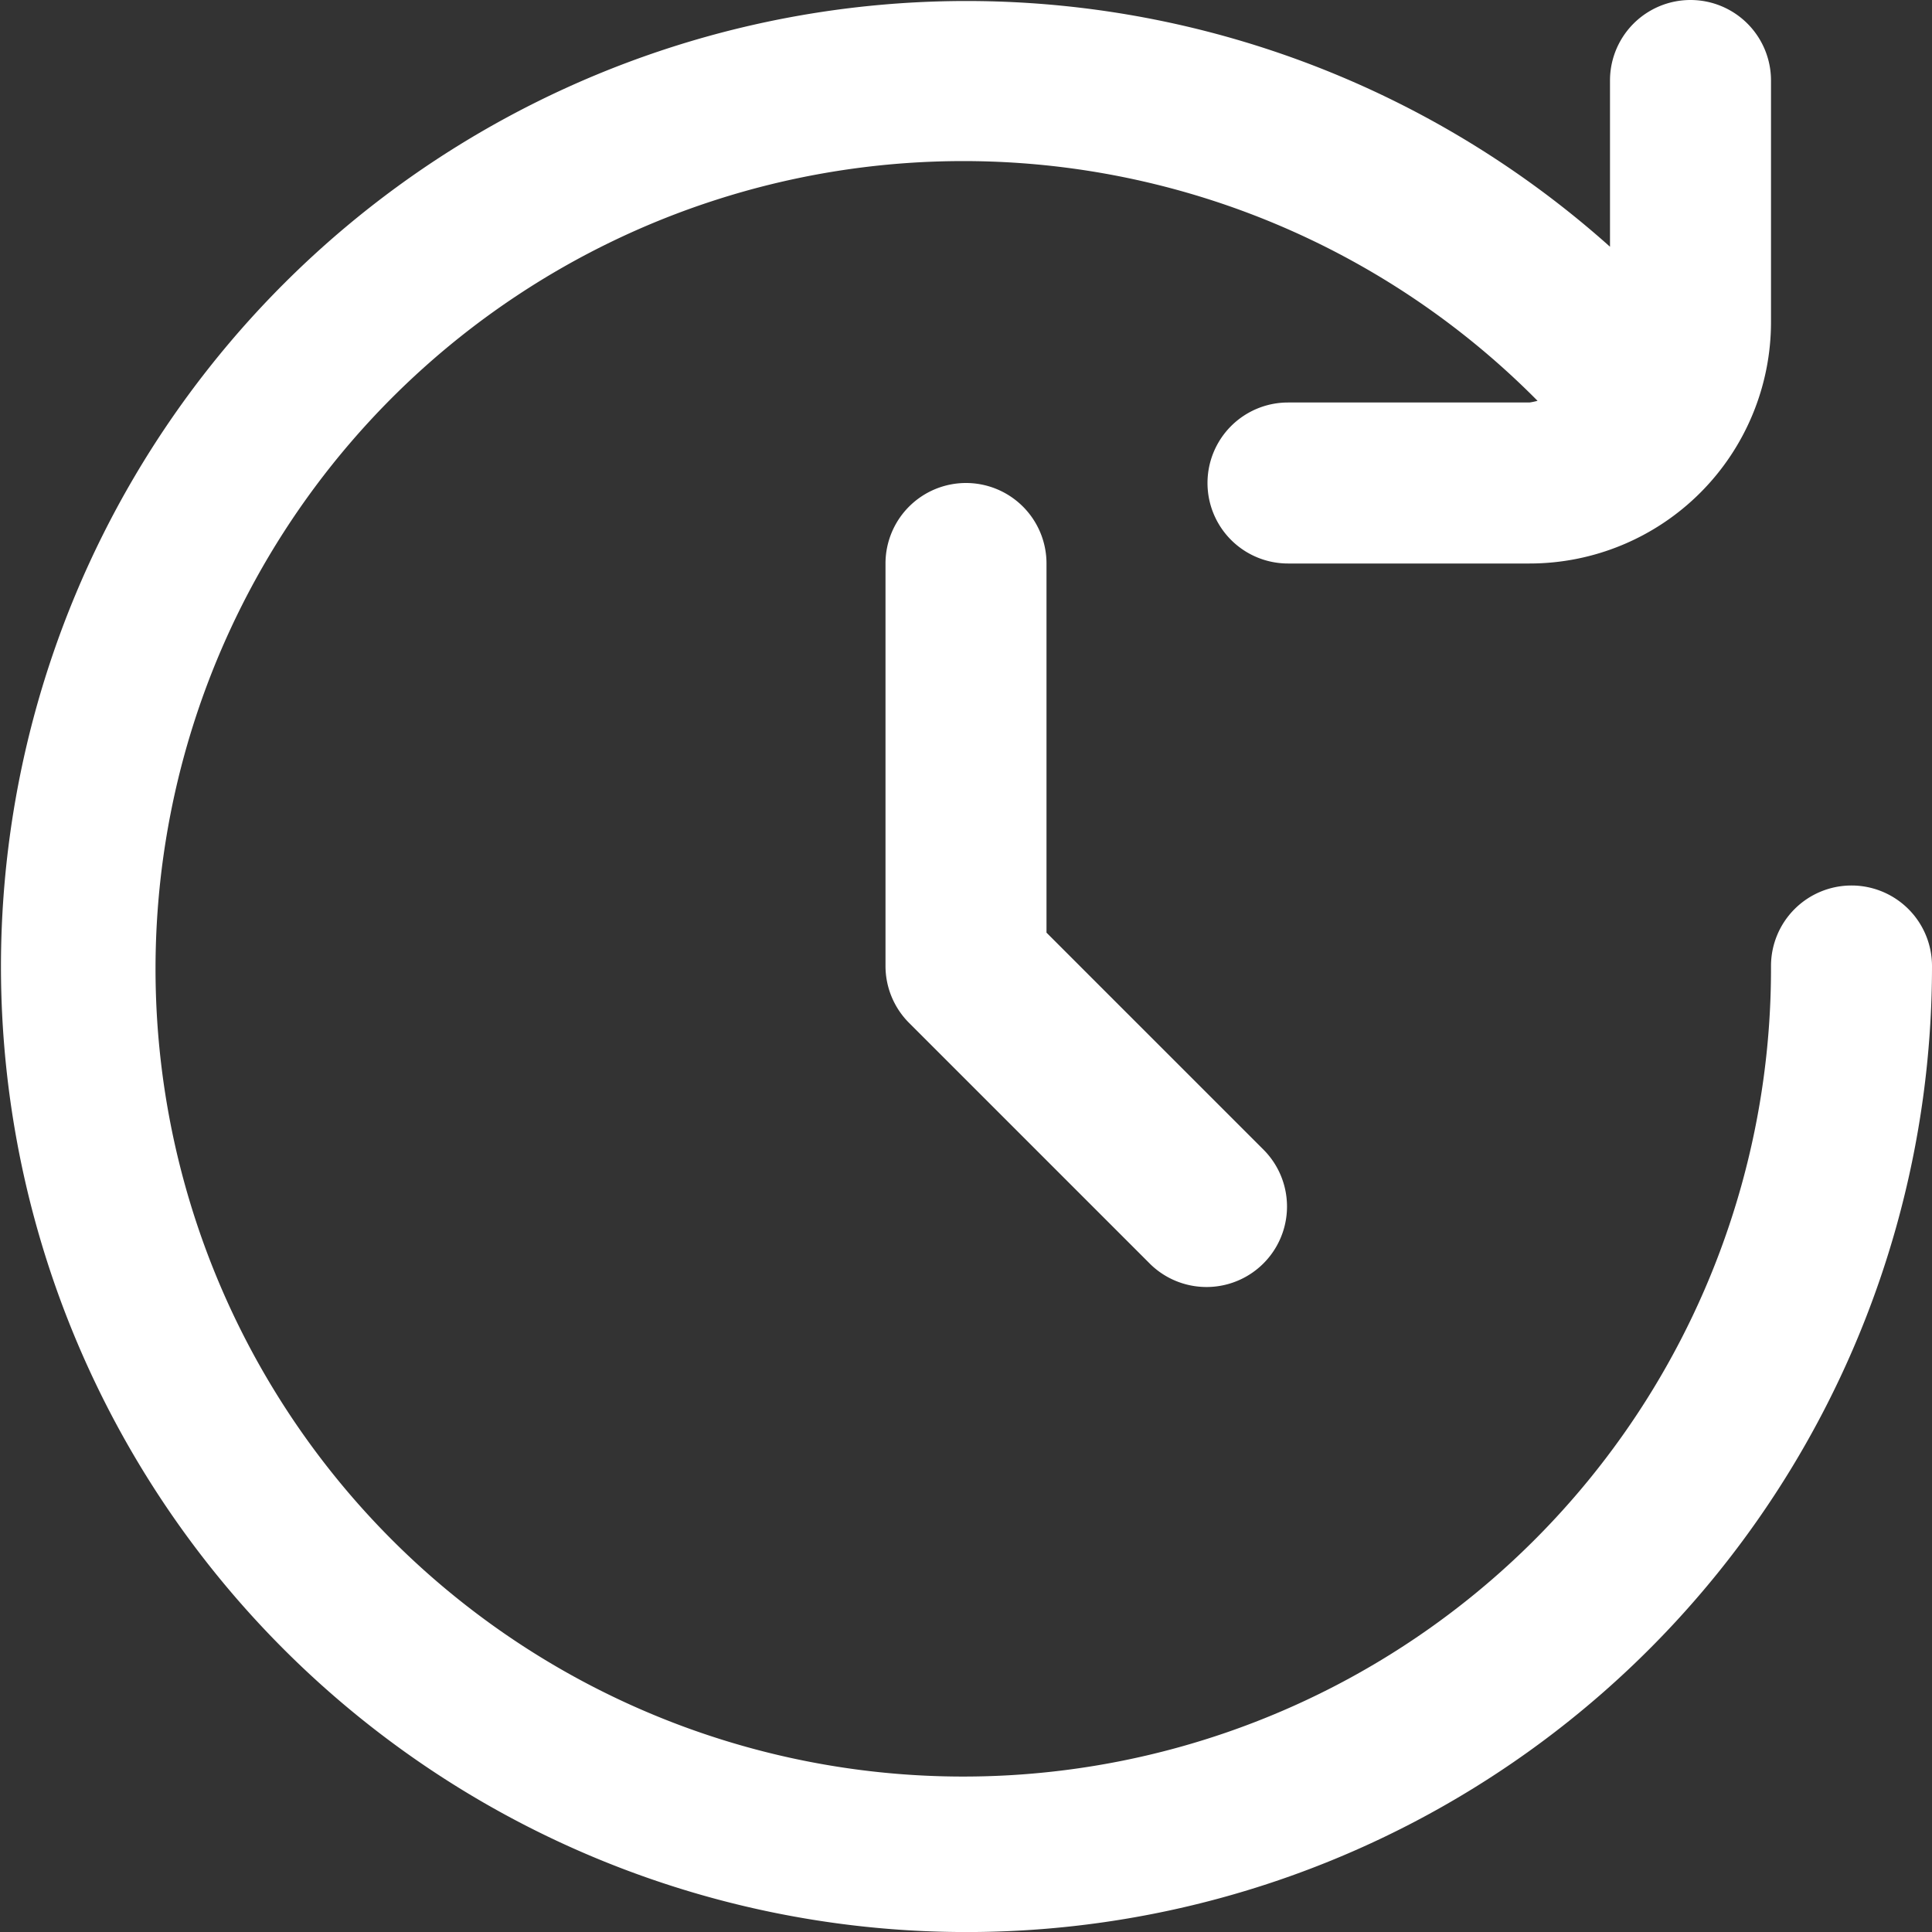
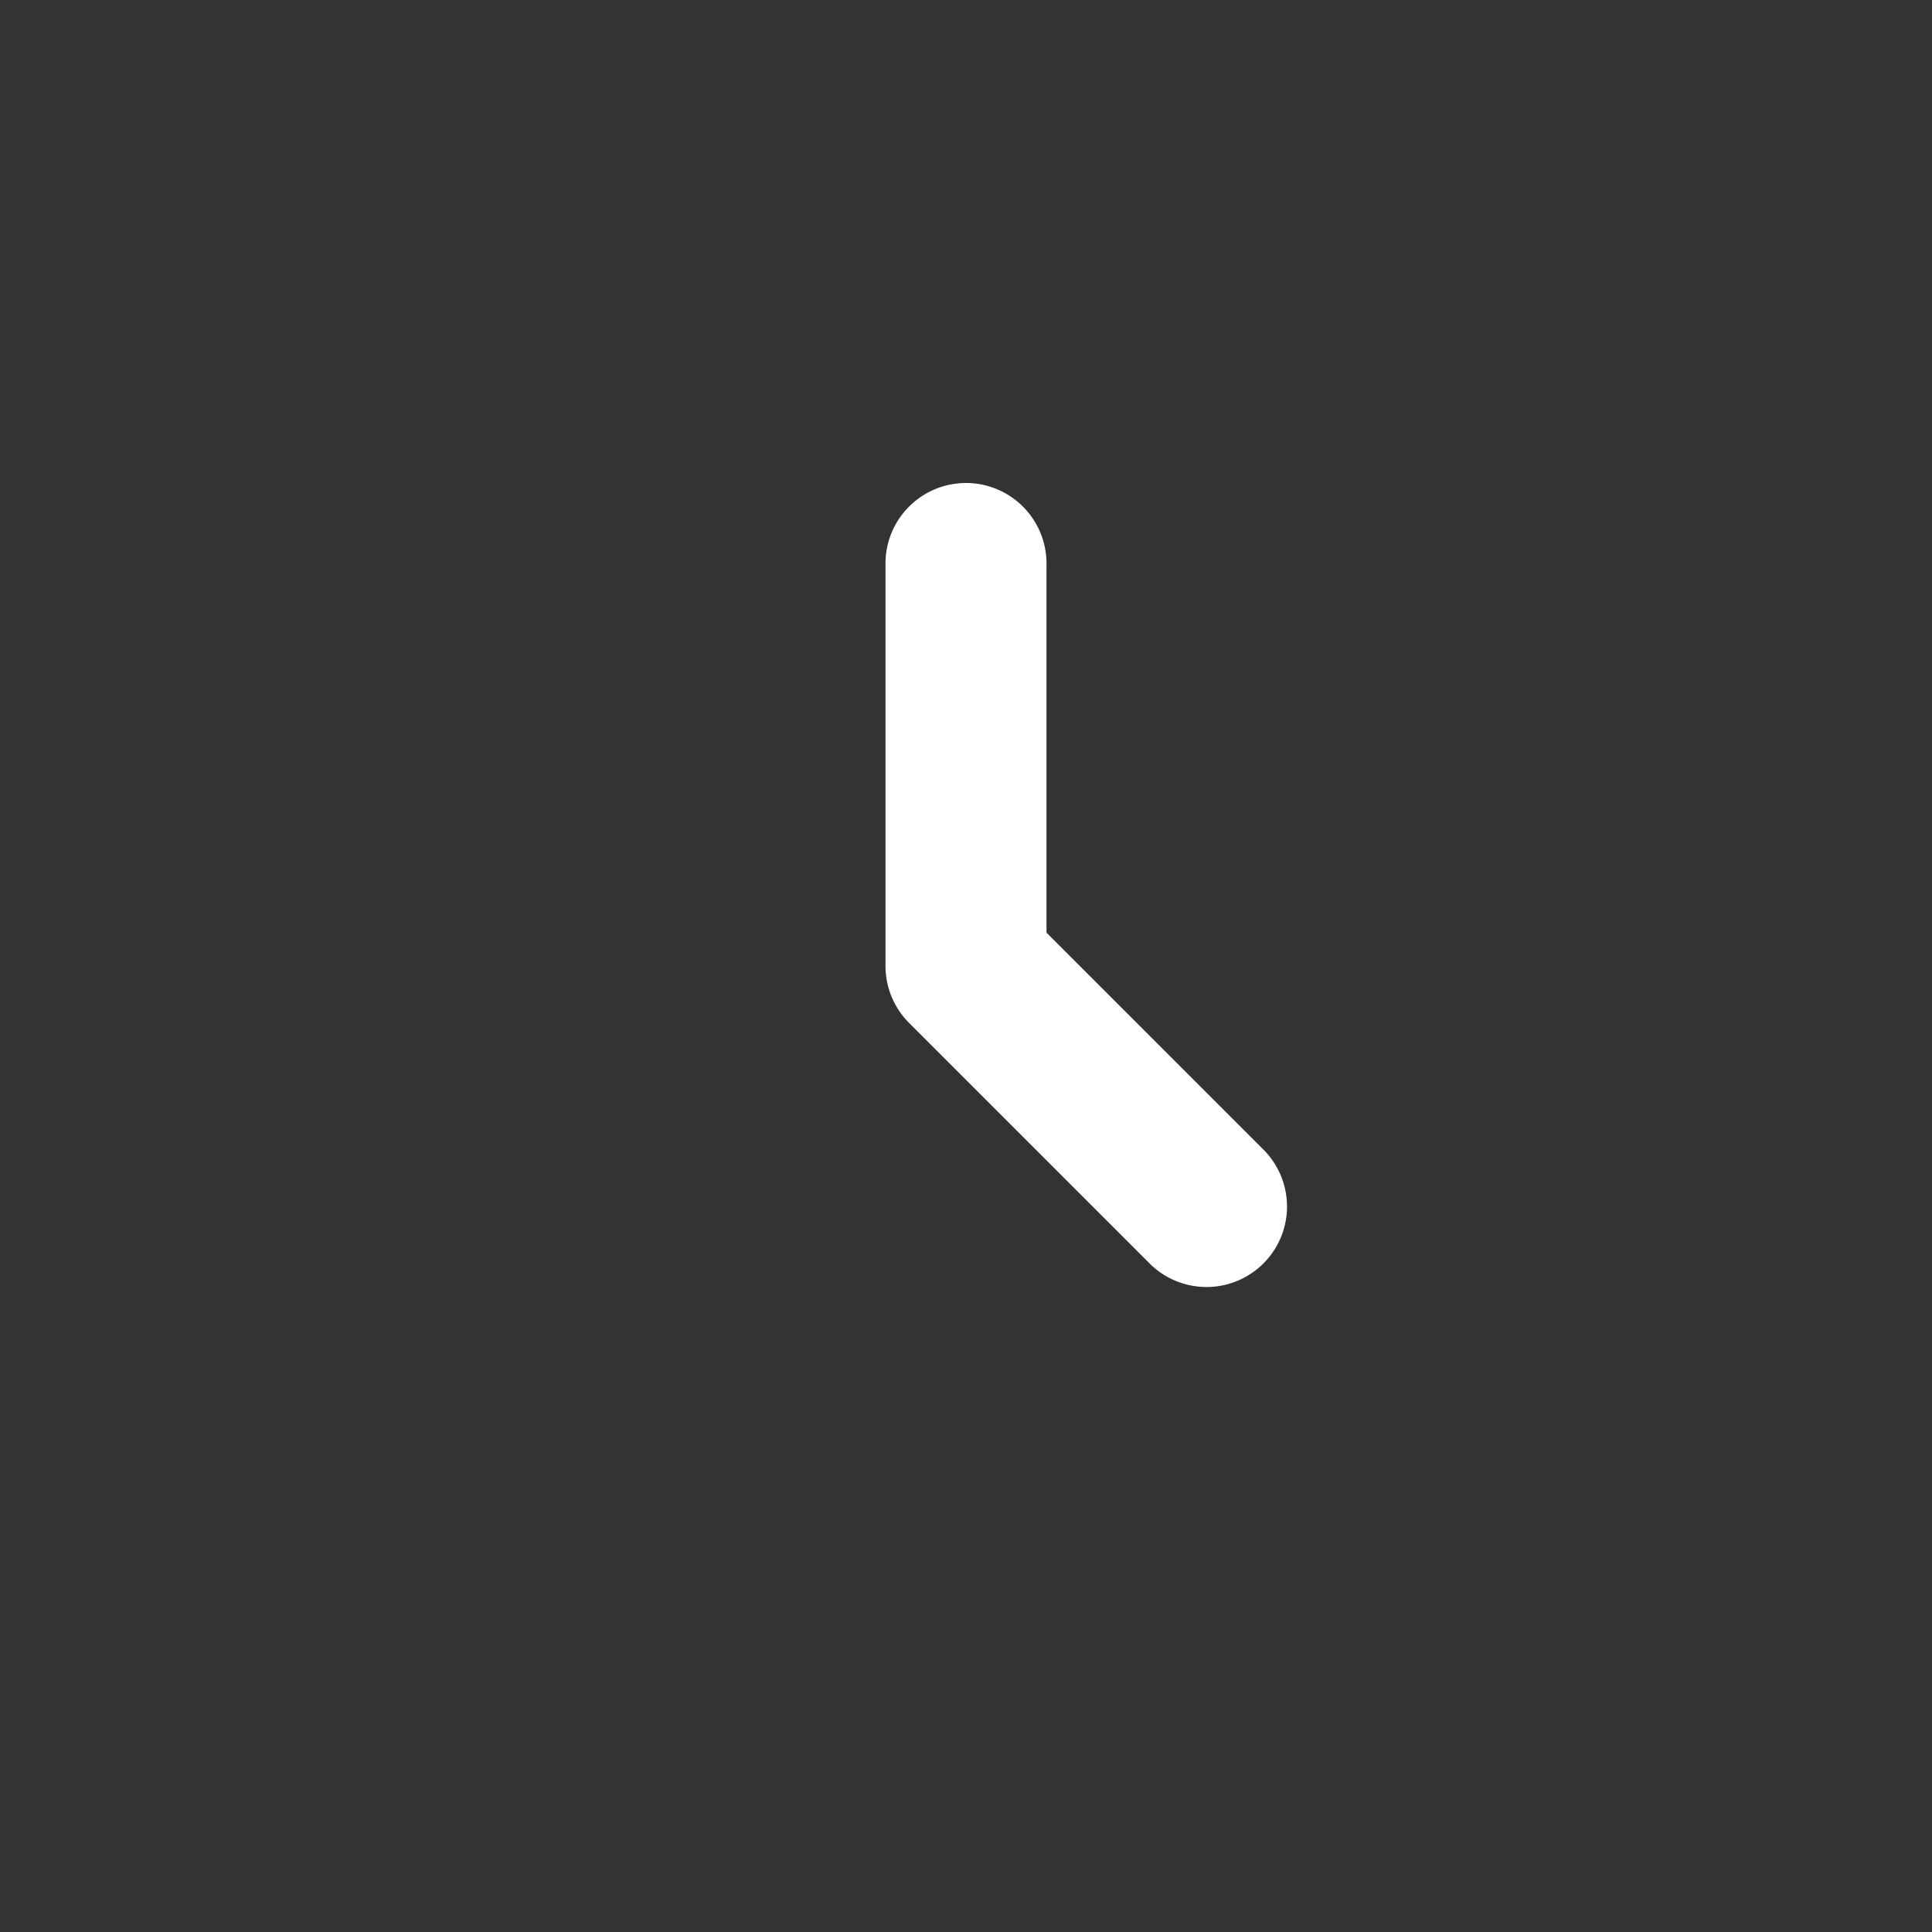
<svg xmlns="http://www.w3.org/2000/svg" width="256" height="256" x="0" y="0" viewBox="0 0 24 24" style="enable-background:new 0 0 512 512" xml:space="preserve">
  <rect x="0" y="0" width="24" height="24" fill="#333333" stroke="none" />
  <g>
-     <path d="m23 11a1 1 0 0 0 -1 1 10.034 10.034 0 1 1 -2.9-7.021.862.862 0 0 1 -.1.021h-3a1 1 0 0 0 0 2h3a3 3 0 0 0 3-3v-3a1 1 0 0 0 -2 0v2.065a11.994 11.994 0 1 0 4 8.935 1 1 0 0 0 -1-1z" fill="#ffffff" data-original="#000000" />
    <path d="m12 6a1 1 0 0 0 -1 1v5a1 1 0 0 0 .293.707l3 3a1 1 0 0 0 1.414-1.414l-2.707-2.707v-4.586a1 1 0 0 0 -1-1z" fill="#ffffff" data-original="#000000" />
  </g>
</svg>